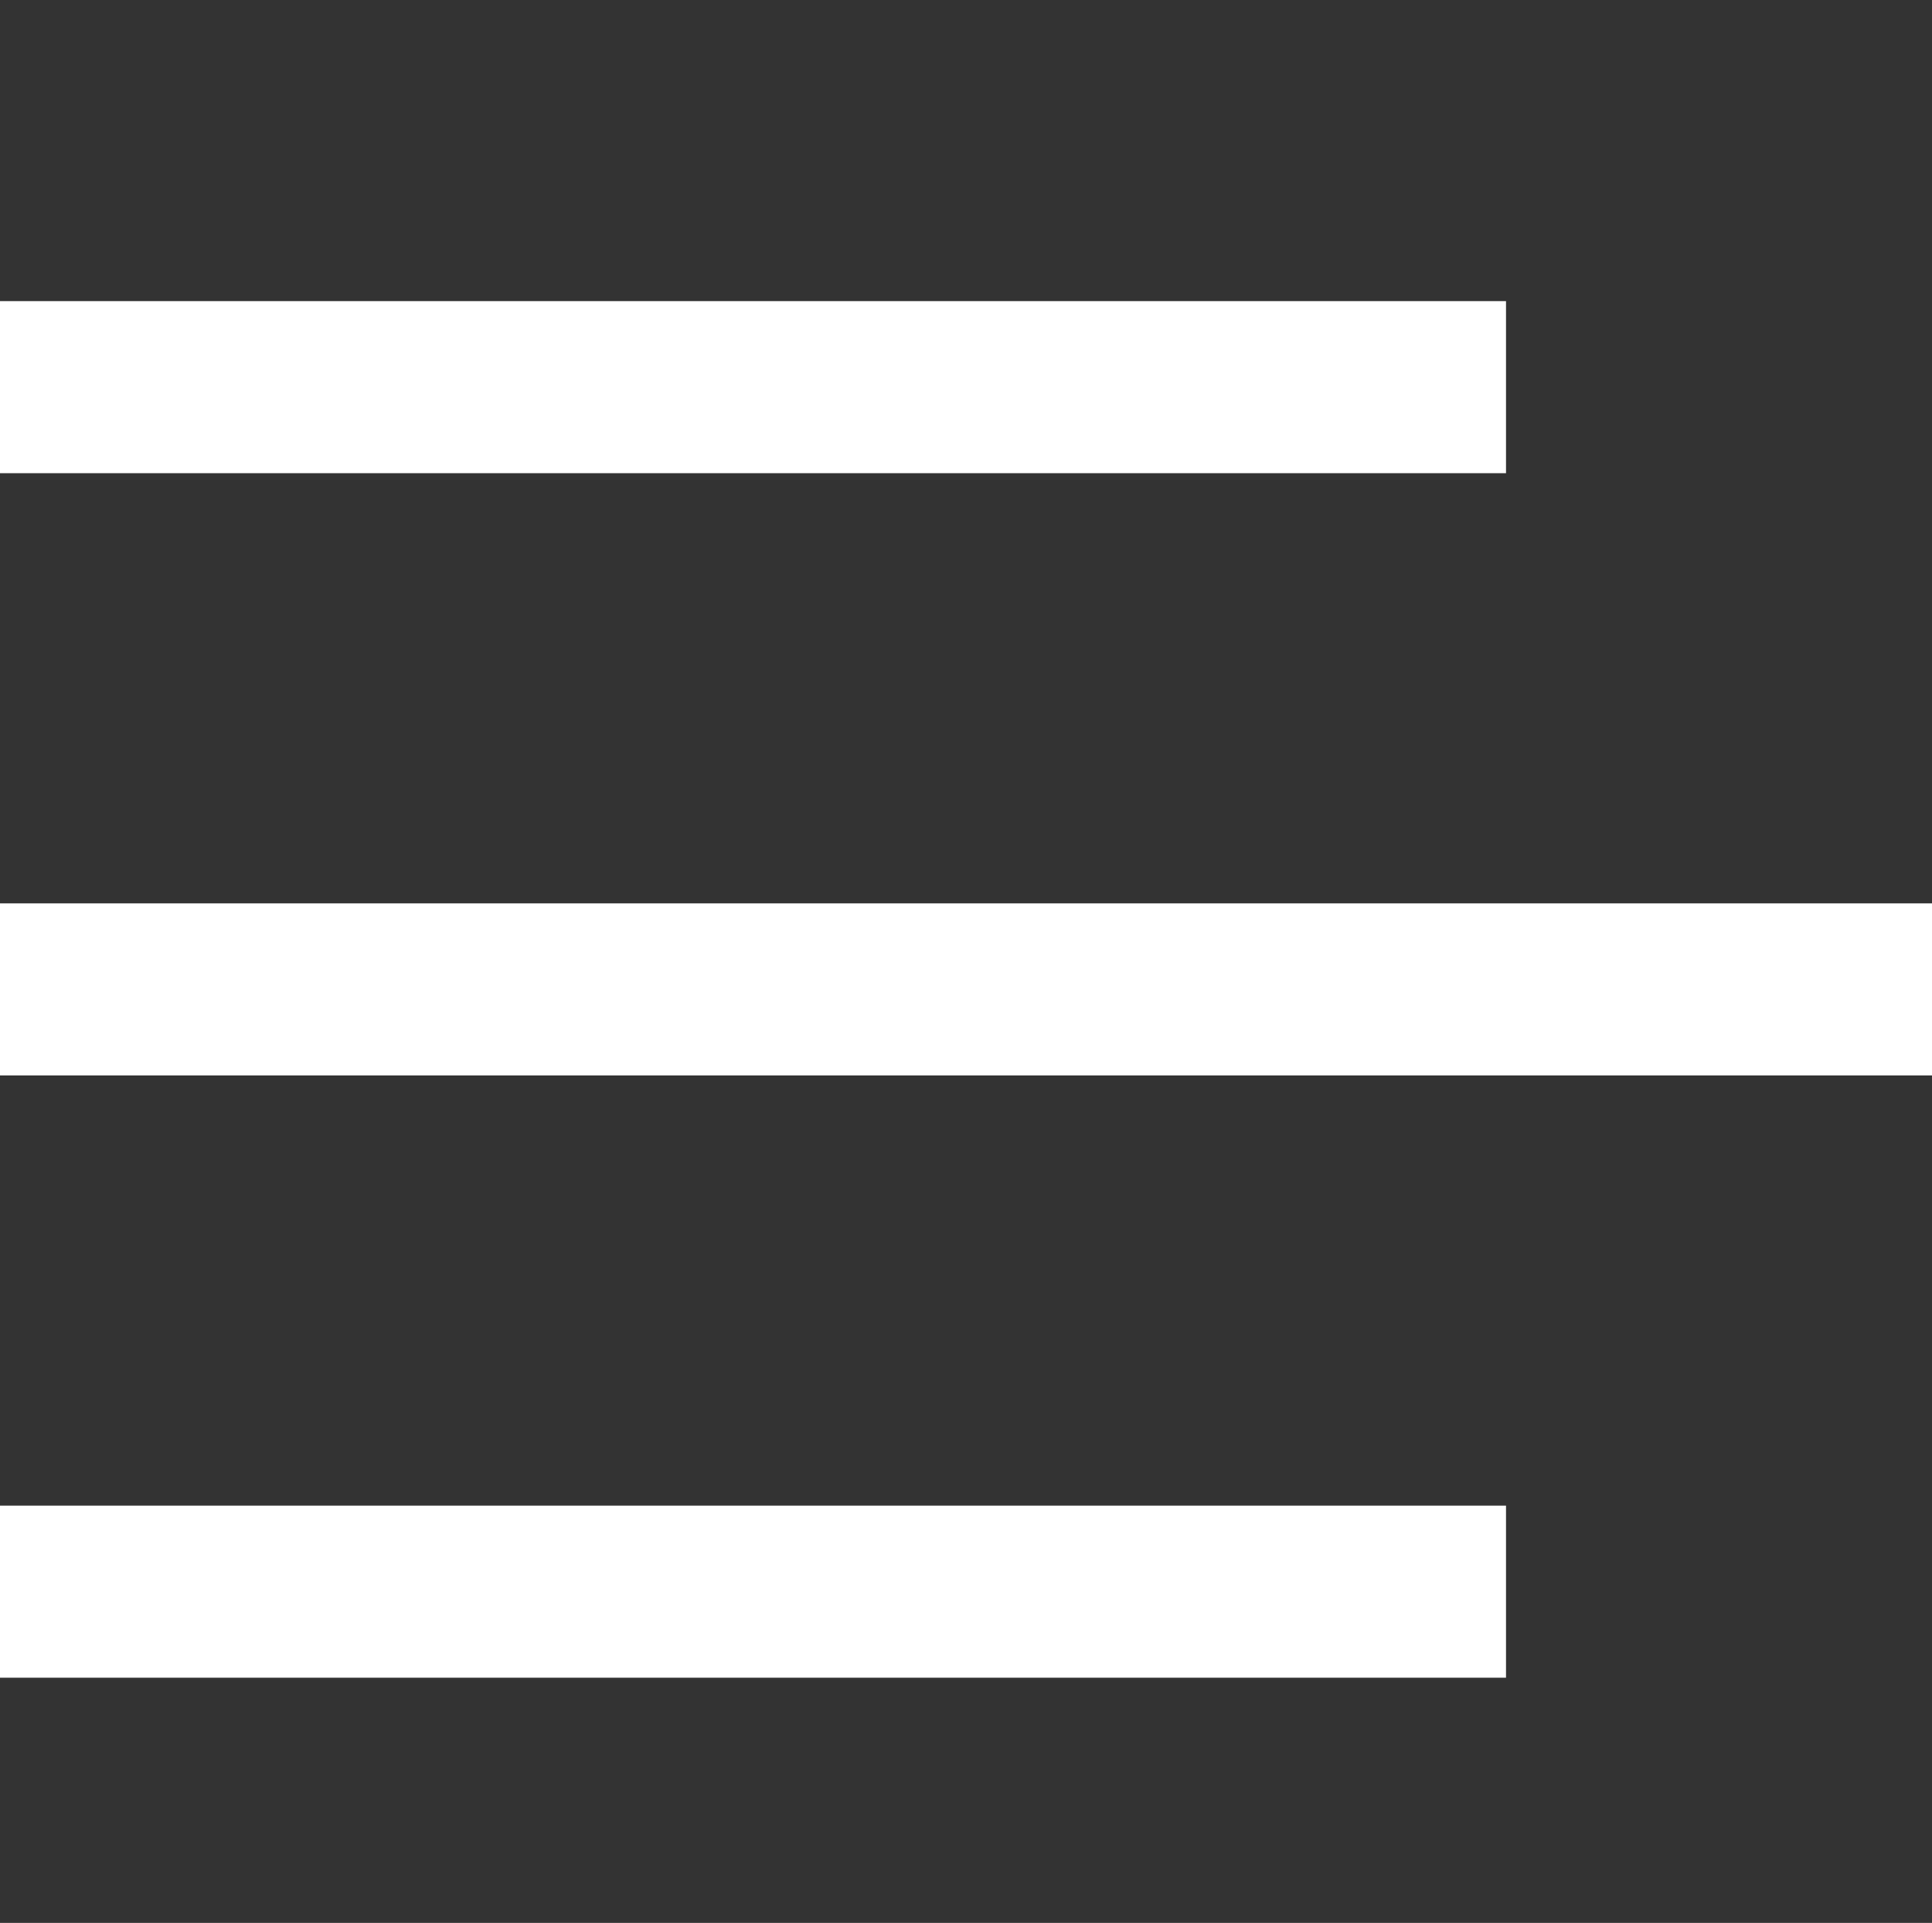
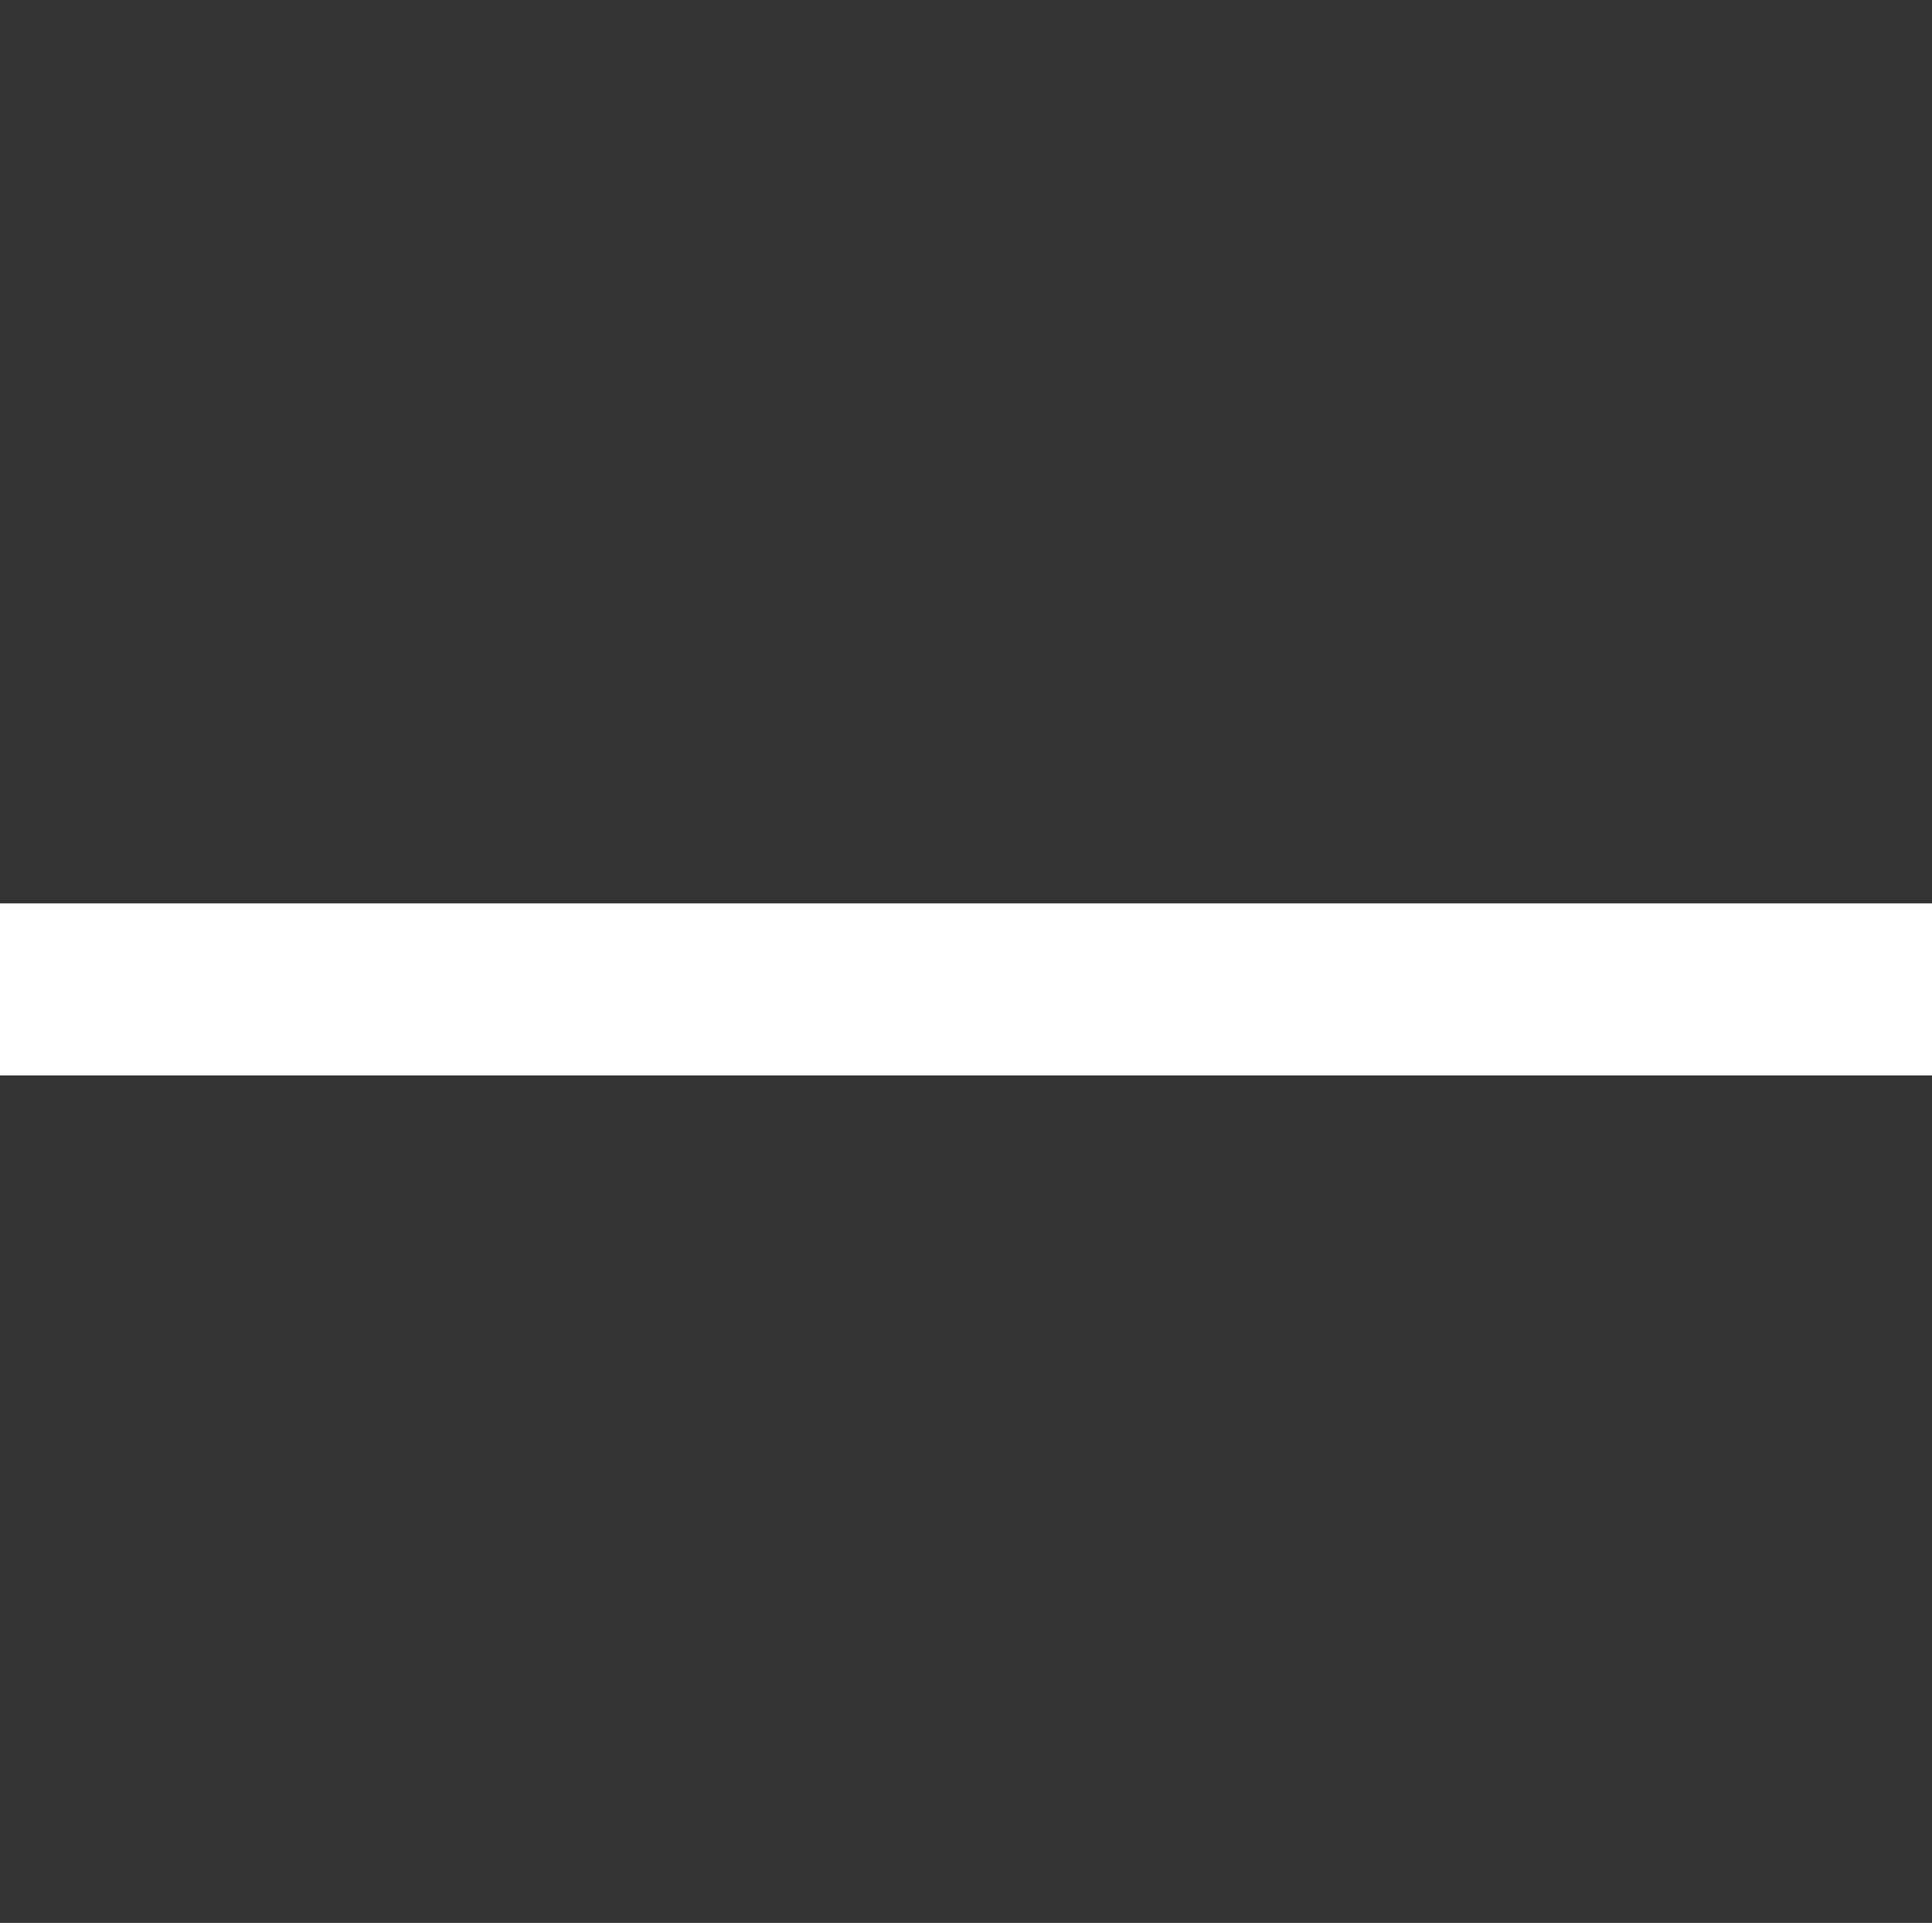
<svg xmlns="http://www.w3.org/2000/svg" version="1.1" id="Layer_1" x="0px" y="0px" width="44.9px" height="44.7px" viewBox="0 0 44.9 44.7" style="enable-background:new 0 0 44.9 44.7;" xml:space="preserve">
  <rect x="0" y="0" width="44.9" height="44.7" fill="#333333" stroke="none" />
  <rect x="-2.1" y="21" style="fill:#FFFFFF;" width="47" height="4" />
-   <rect x="-12" y="35" style="fill:#FFFFFF;" width="47" height="4" />
-   <rect x="-12" y="7" style="fill:#FFFFFF;" width="47" height="4" />
</svg>